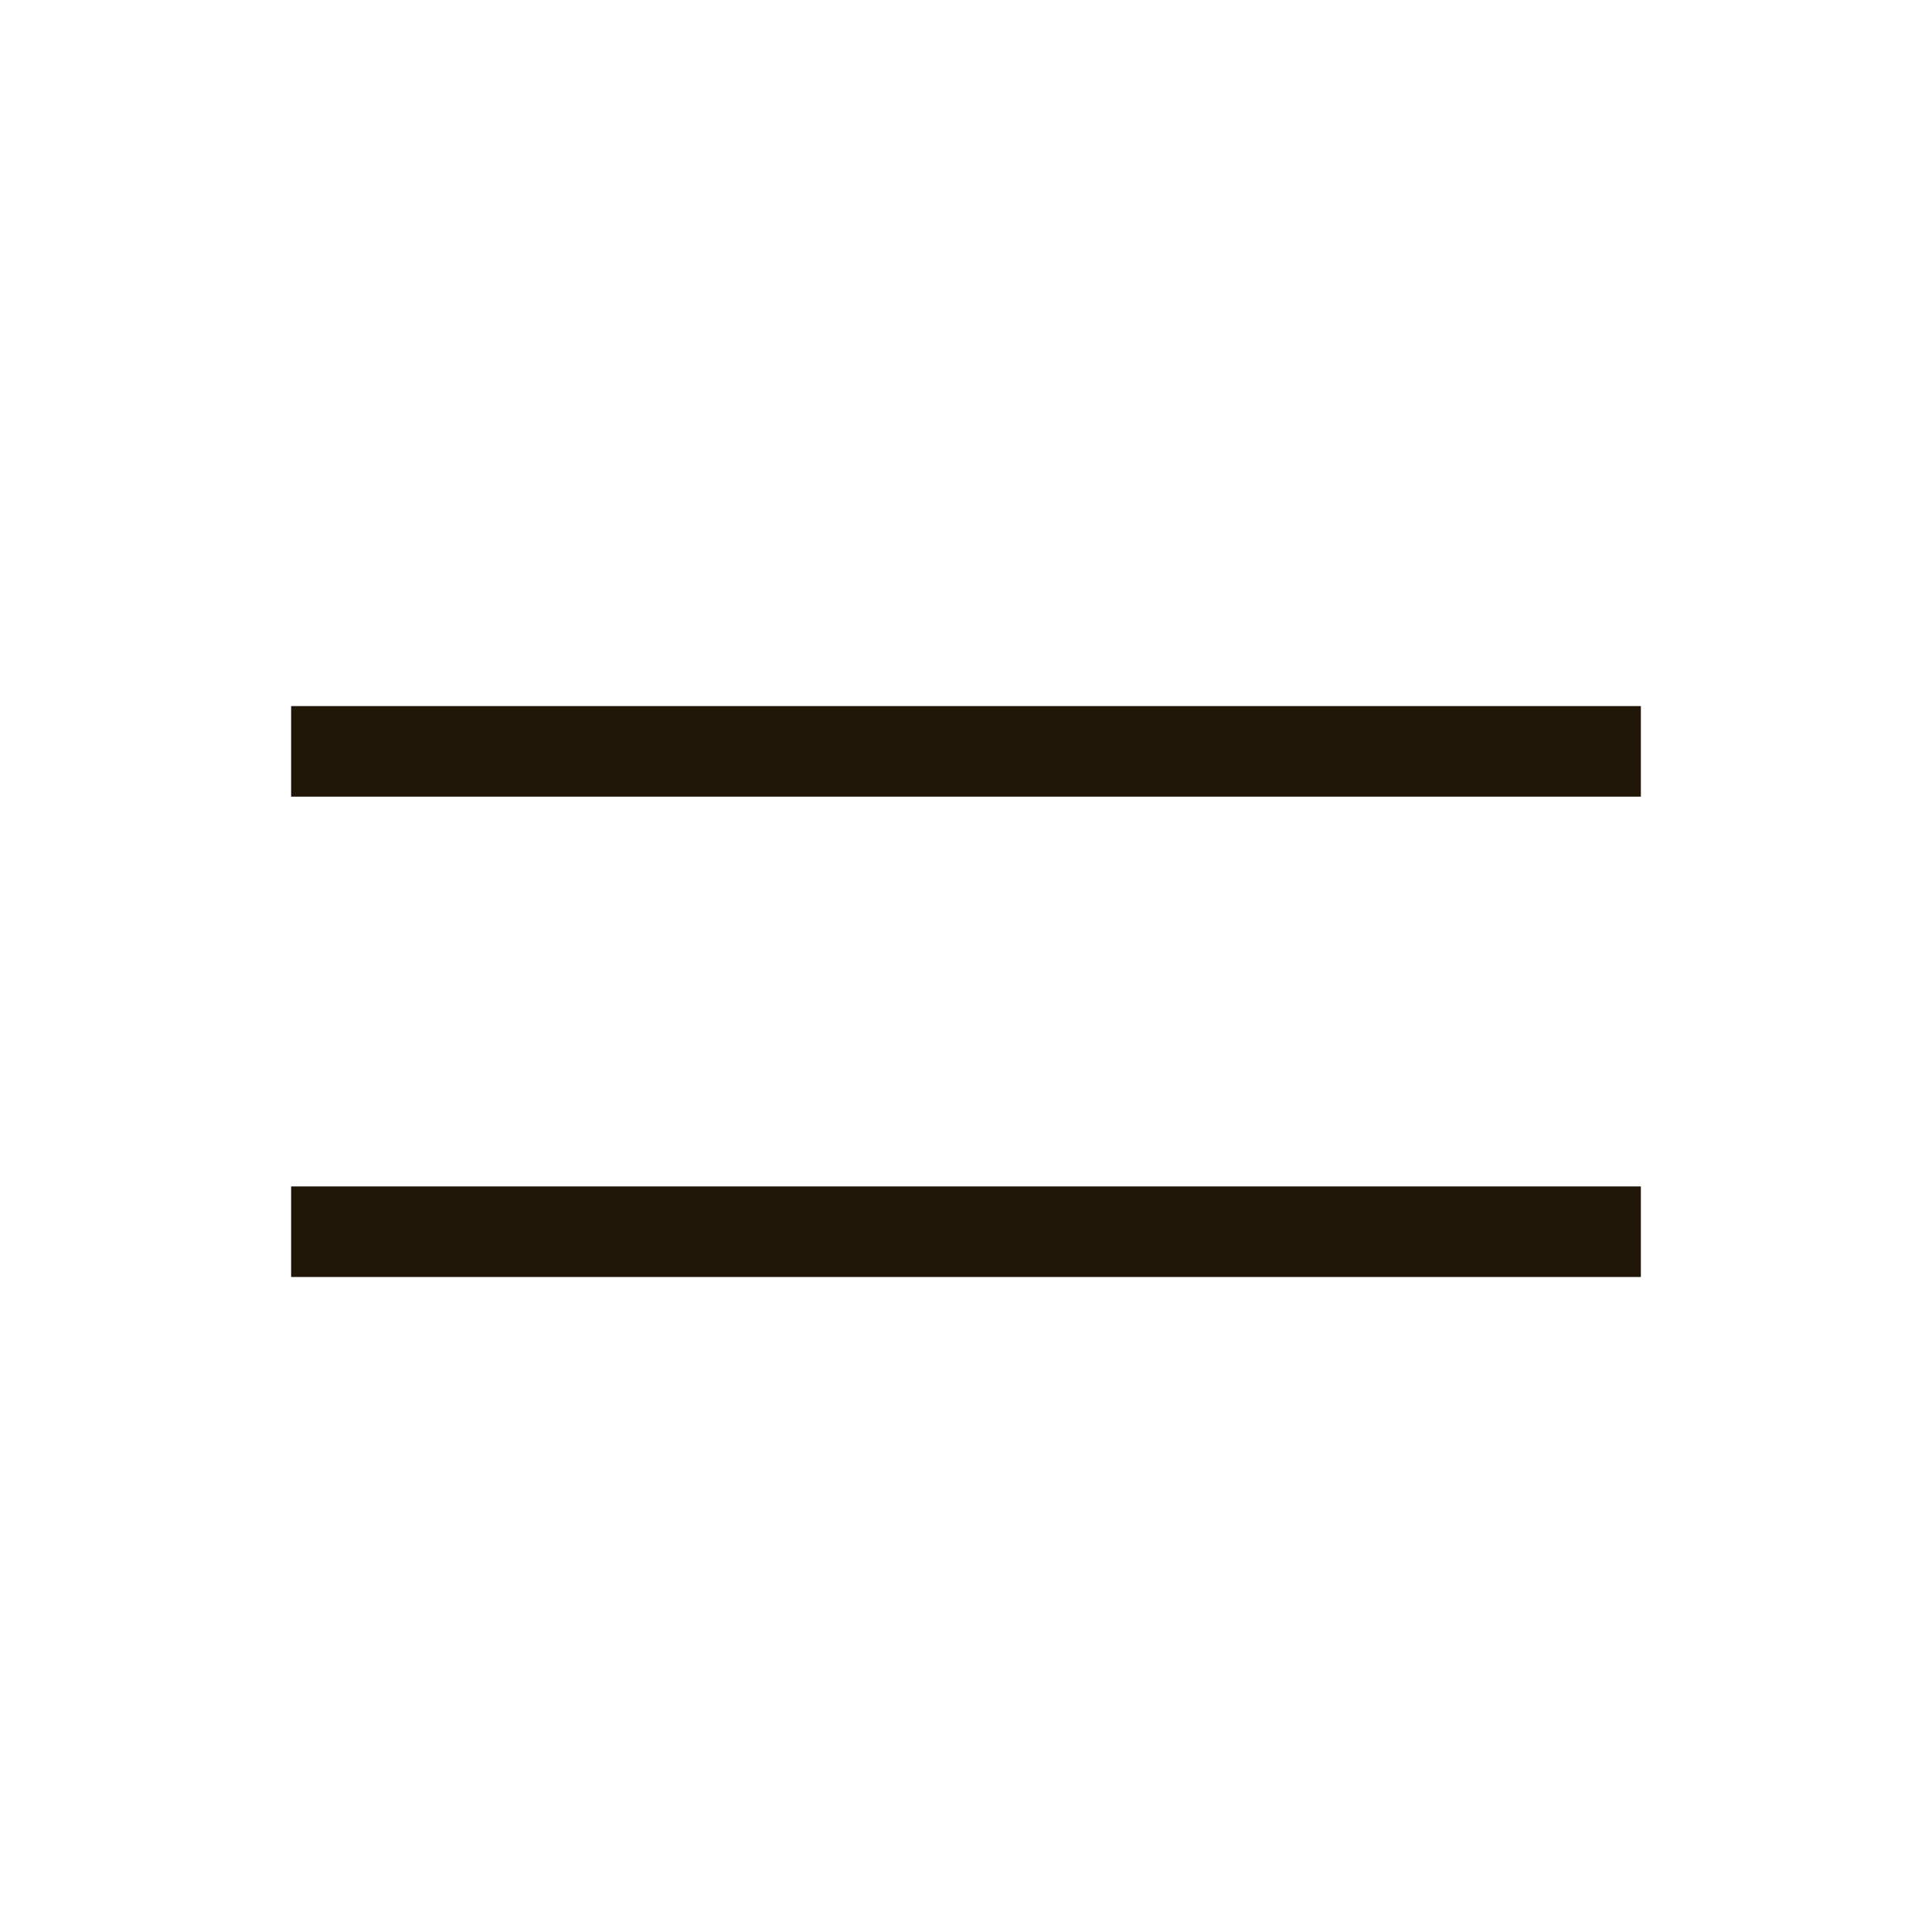
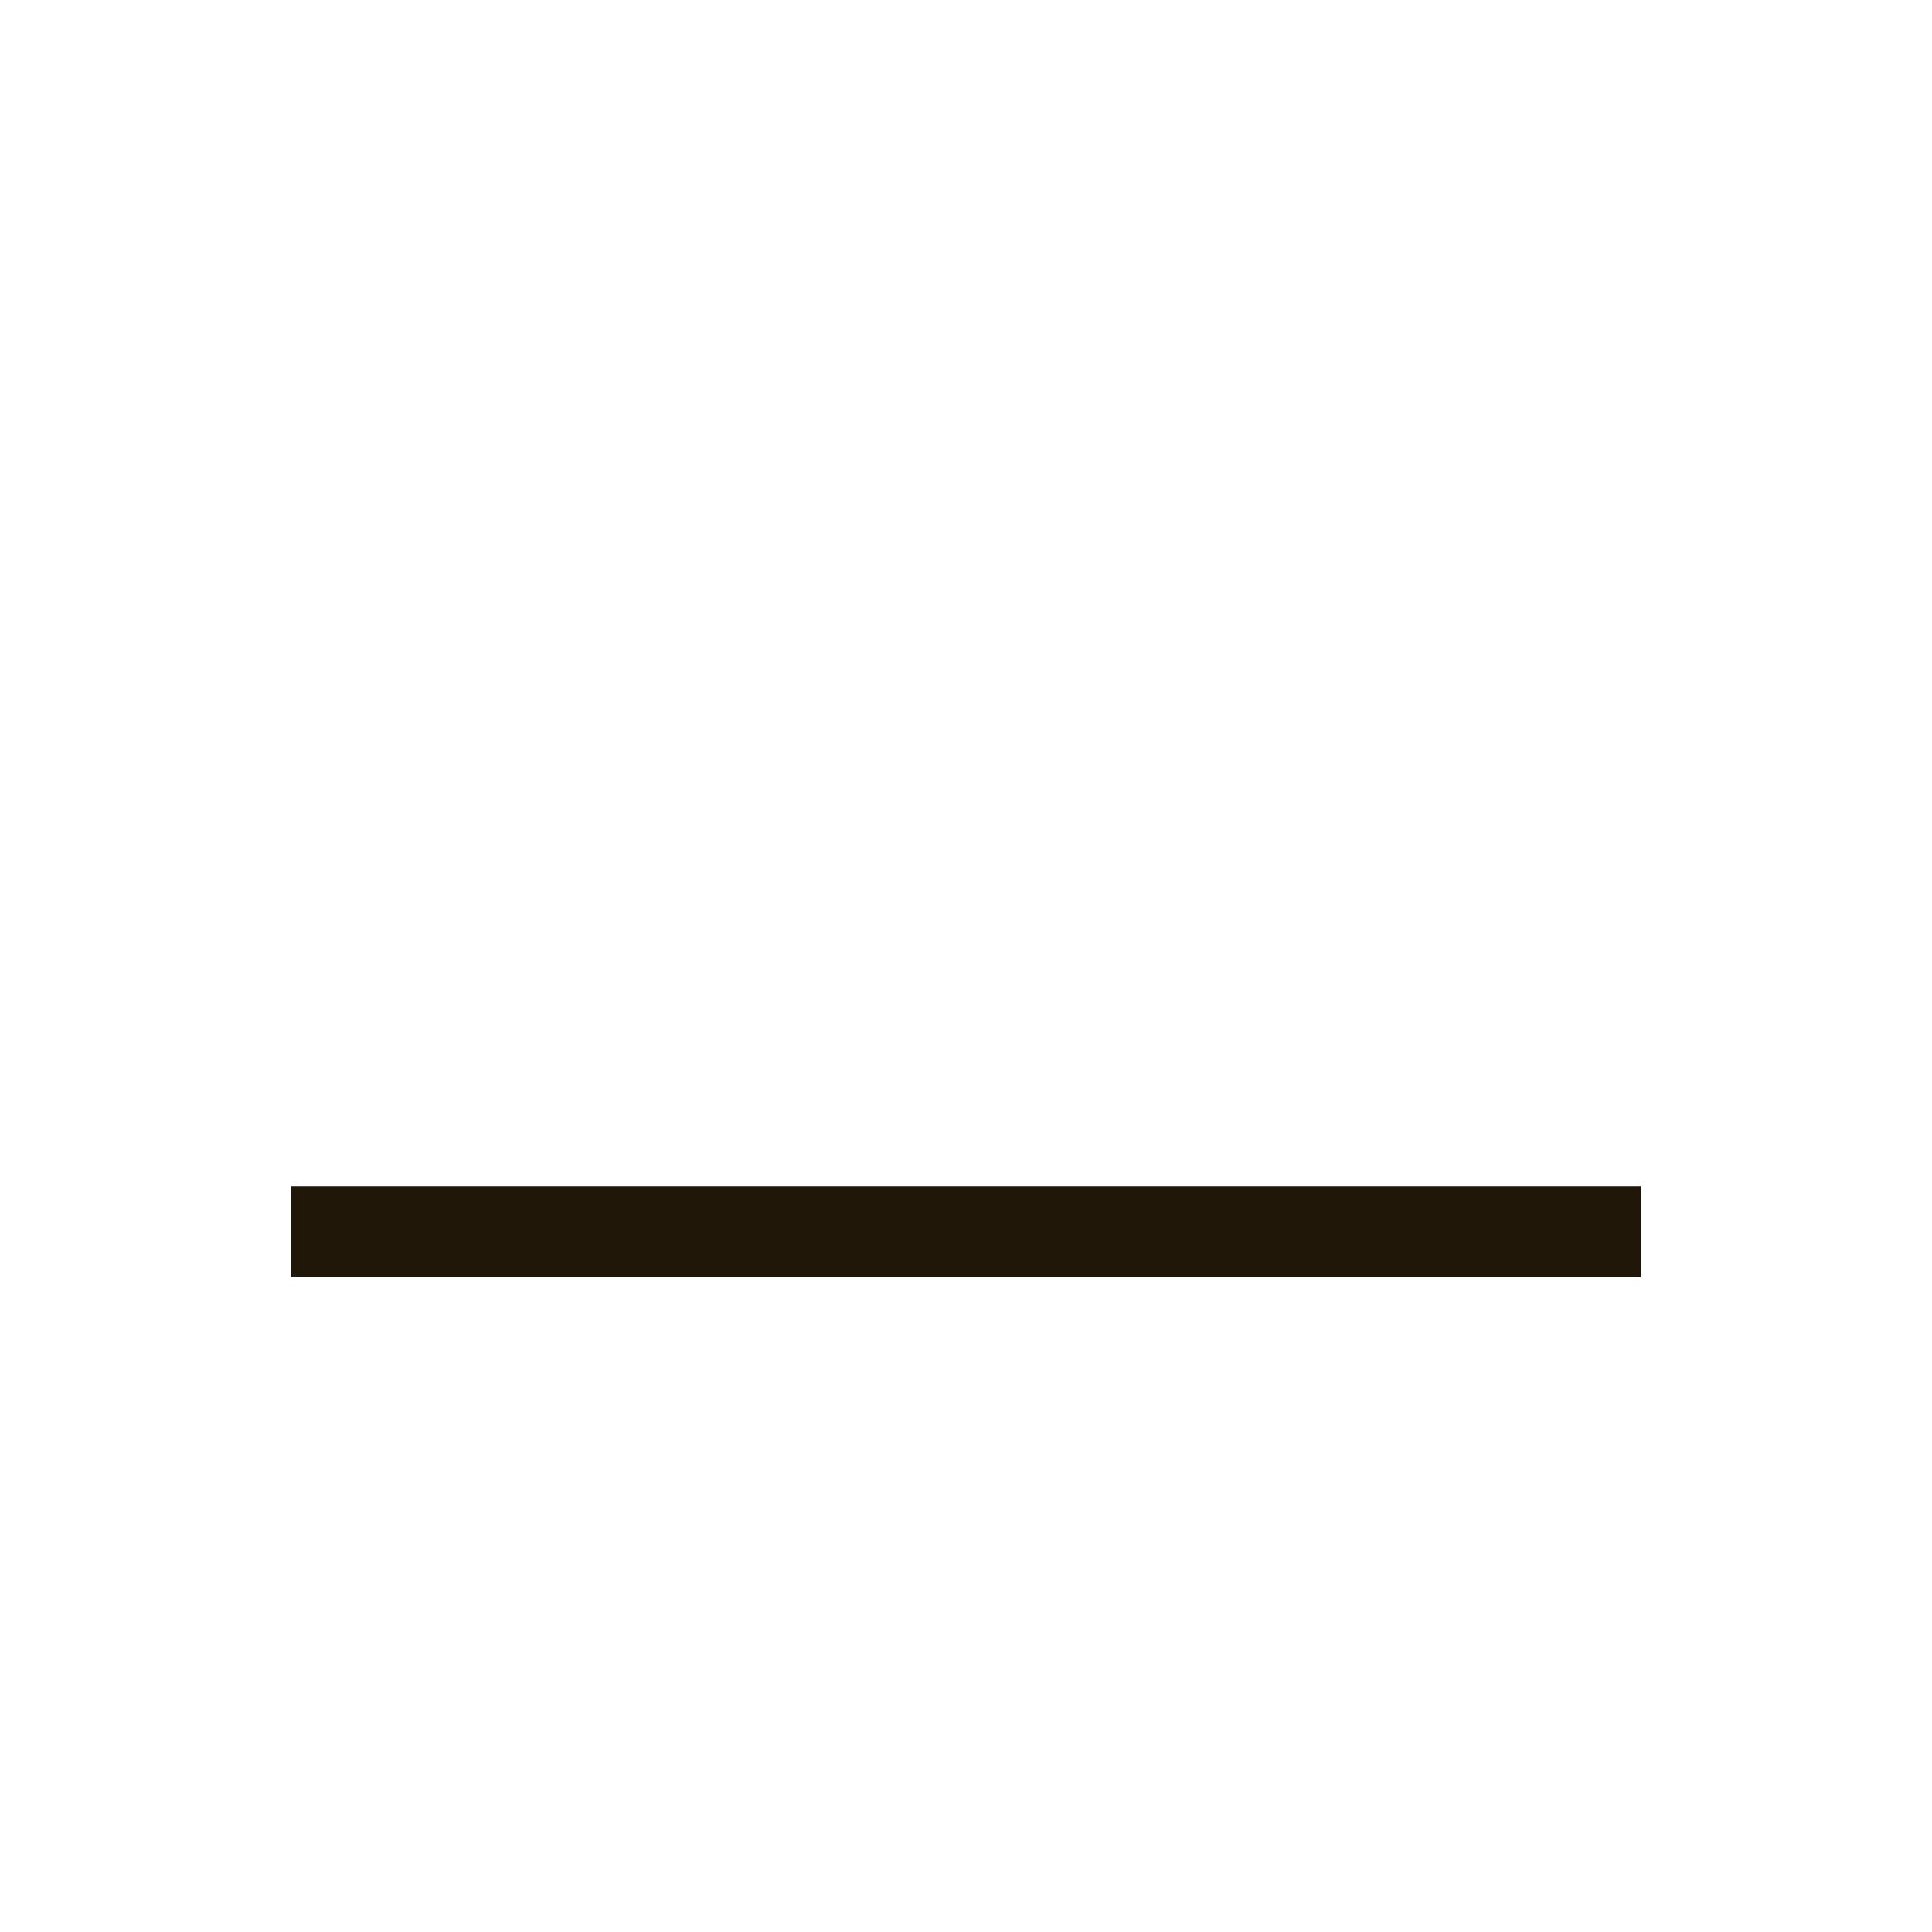
<svg xmlns="http://www.w3.org/2000/svg" width="32" height="32" viewBox="0 0 32 32" fill="none">
-   <path d="M27.178 11.695H4.822V13.195H27.178V11.695Z" fill="#211709" />
  <path d="M27.178 19.651H4.822V21.151H27.178V19.651Z" fill="#211709" />
</svg>